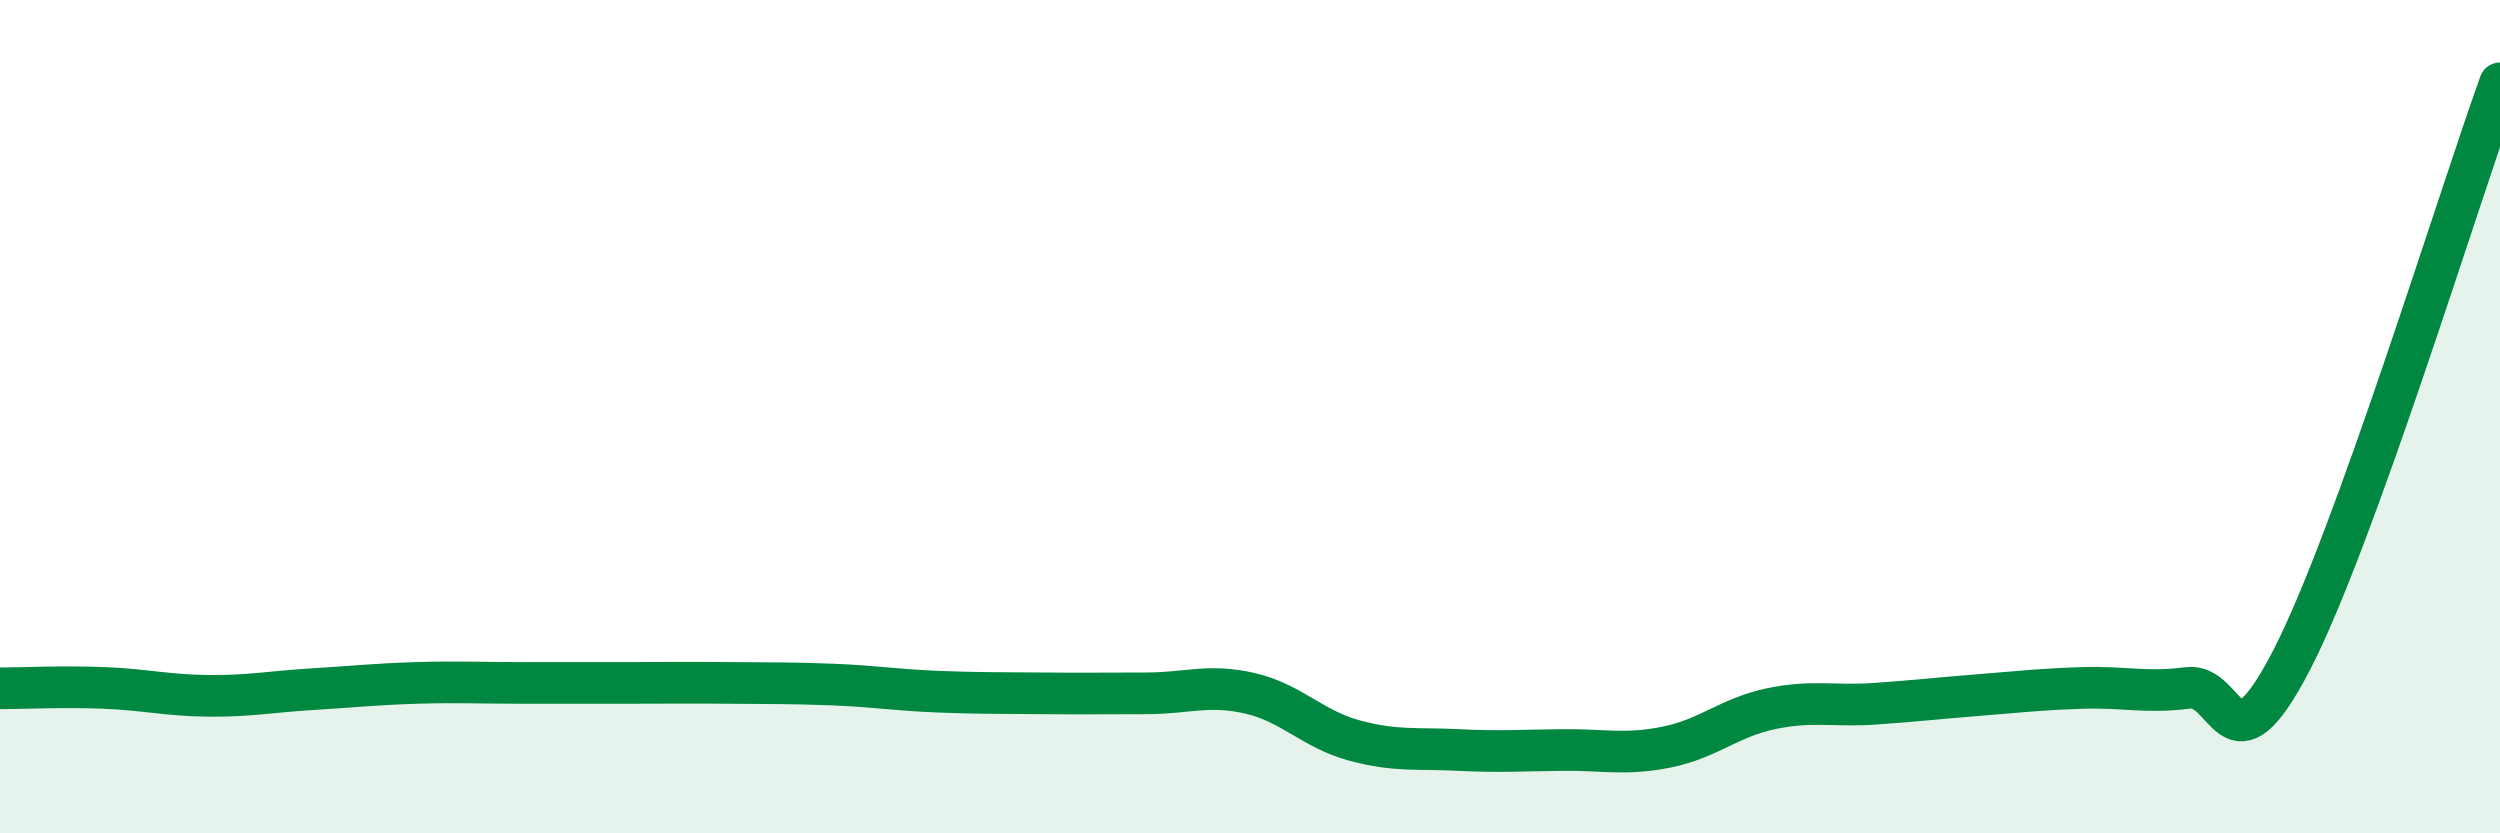
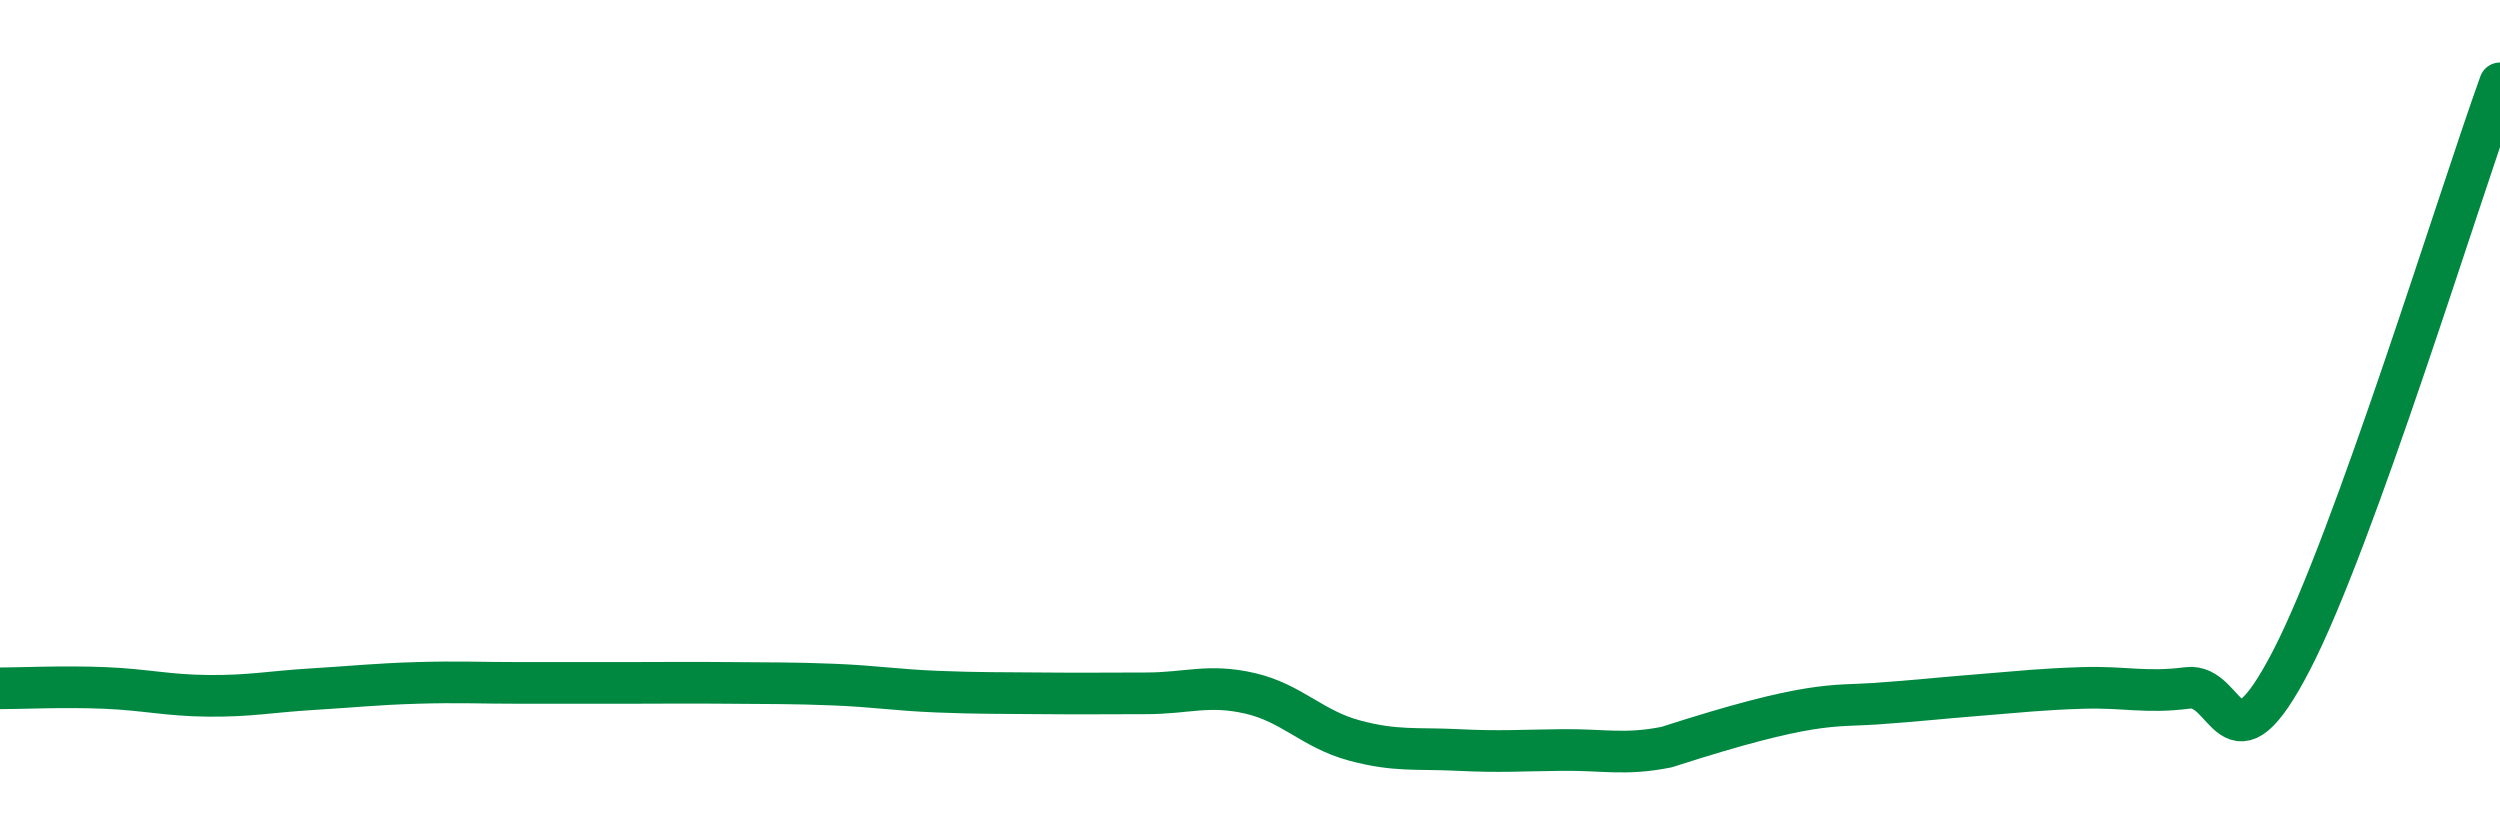
<svg xmlns="http://www.w3.org/2000/svg" width="60" height="20" viewBox="0 0 60 20">
-   <path d="M 0,16.52 C 0.5,16.52 1.5,16.47 2.5,16.51 C 3.5,16.55 4,16.69 5,16.7 C 6,16.71 6.5,16.6 7.5,16.54 C 8.5,16.48 9,16.42 10,16.39 C 11,16.36 11.5,16.39 12.5,16.39 C 13.5,16.39 14,16.39 15,16.39 C 16,16.39 16.5,16.38 17.5,16.39 C 18.5,16.4 19,16.39 20,16.43 C 21,16.47 21.5,16.56 22.5,16.6 C 23.5,16.64 24,16.63 25,16.64 C 26,16.65 26.5,16.64 27.5,16.64 C 28.5,16.64 29,16.41 30,16.64 C 31,16.87 31.5,17.5 32.5,17.77 C 33.5,18.04 34,17.95 35,18 C 36,18.05 36.5,18.01 37.5,18 C 38.5,17.99 39,18.13 40,17.93 C 41,17.73 41.5,17.22 42.5,17.01 C 43.5,16.8 44,16.96 45,16.89 C 46,16.82 46.5,16.76 47.5,16.68 C 48.5,16.6 49,16.54 50,16.51 C 51,16.48 51.5,16.64 52.5,16.51 C 53.5,16.38 53.5,18.74 55,15.84 C 56.5,12.94 59,4.77 60,2L60 20L0 20Z" fill="#008740" opacity="0.1" stroke-linecap="round" stroke-linejoin="round" />
-   <path d="M 0,16.52 C 0.5,16.52 1.5,16.47 2.5,16.51 C 3.5,16.55 4,16.69 5,16.7 C 6,16.71 6.5,16.6 7.5,16.54 C 8.5,16.48 9,16.42 10,16.39 C 11,16.36 11.5,16.39 12.5,16.39 C 13.5,16.39 14,16.39 15,16.39 C 16,16.39 16.5,16.38 17.5,16.39 C 18.5,16.4 19,16.39 20,16.43 C 21,16.47 21.5,16.56 22.5,16.6 C 23.5,16.64 24,16.63 25,16.64 C 26,16.65 26.5,16.64 27.5,16.64 C 28.5,16.64 29,16.41 30,16.64 C 31,16.87 31.5,17.5 32.5,17.77 C 33.5,18.04 34,17.95 35,18 C 36,18.05 36.5,18.01 37.5,18 C 38.5,17.99 39,18.13 40,17.93 C 41,17.73 41.5,17.22 42.5,17.01 C 43.5,16.8 44,16.96 45,16.89 C 46,16.82 46.5,16.76 47.5,16.68 C 48.5,16.6 49,16.54 50,16.51 C 51,16.48 51.5,16.64 52.5,16.51 C 53.5,16.38 53.5,18.74 55,15.84 C 56.5,12.94 59,4.77 60,2" stroke="#008740" stroke-width="1" fill="none" stroke-linecap="round" stroke-linejoin="round" />
+   <path d="M 0,16.52 C 0.5,16.52 1.5,16.47 2.5,16.51 C 3.5,16.55 4,16.69 5,16.7 C 6,16.71 6.5,16.6 7.5,16.54 C 8.5,16.48 9,16.42 10,16.39 C 11,16.36 11.5,16.39 12.5,16.39 C 13.5,16.39 14,16.39 15,16.39 C 16,16.39 16.5,16.38 17.5,16.39 C 18.5,16.4 19,16.39 20,16.43 C 21,16.47 21.5,16.56 22.5,16.6 C 23.5,16.64 24,16.63 25,16.64 C 26,16.65 26.5,16.64 27.5,16.64 C 28.5,16.64 29,16.41 30,16.64 C 31,16.87 31.5,17.5 32.5,17.77 C 33.5,18.04 34,17.95 35,18 C 36,18.05 36.5,18.01 37.5,18 C 38.5,17.99 39,18.13 40,17.93 C 43.5,16.8 44,16.96 45,16.89 C 46,16.82 46.5,16.76 47.5,16.68 C 48.5,16.6 49,16.54 50,16.51 C 51,16.48 51.5,16.64 52.5,16.51 C 53.5,16.38 53.5,18.74 55,15.84 C 56.5,12.94 59,4.77 60,2" stroke="#008740" stroke-width="1" fill="none" stroke-linecap="round" stroke-linejoin="round" />
</svg>